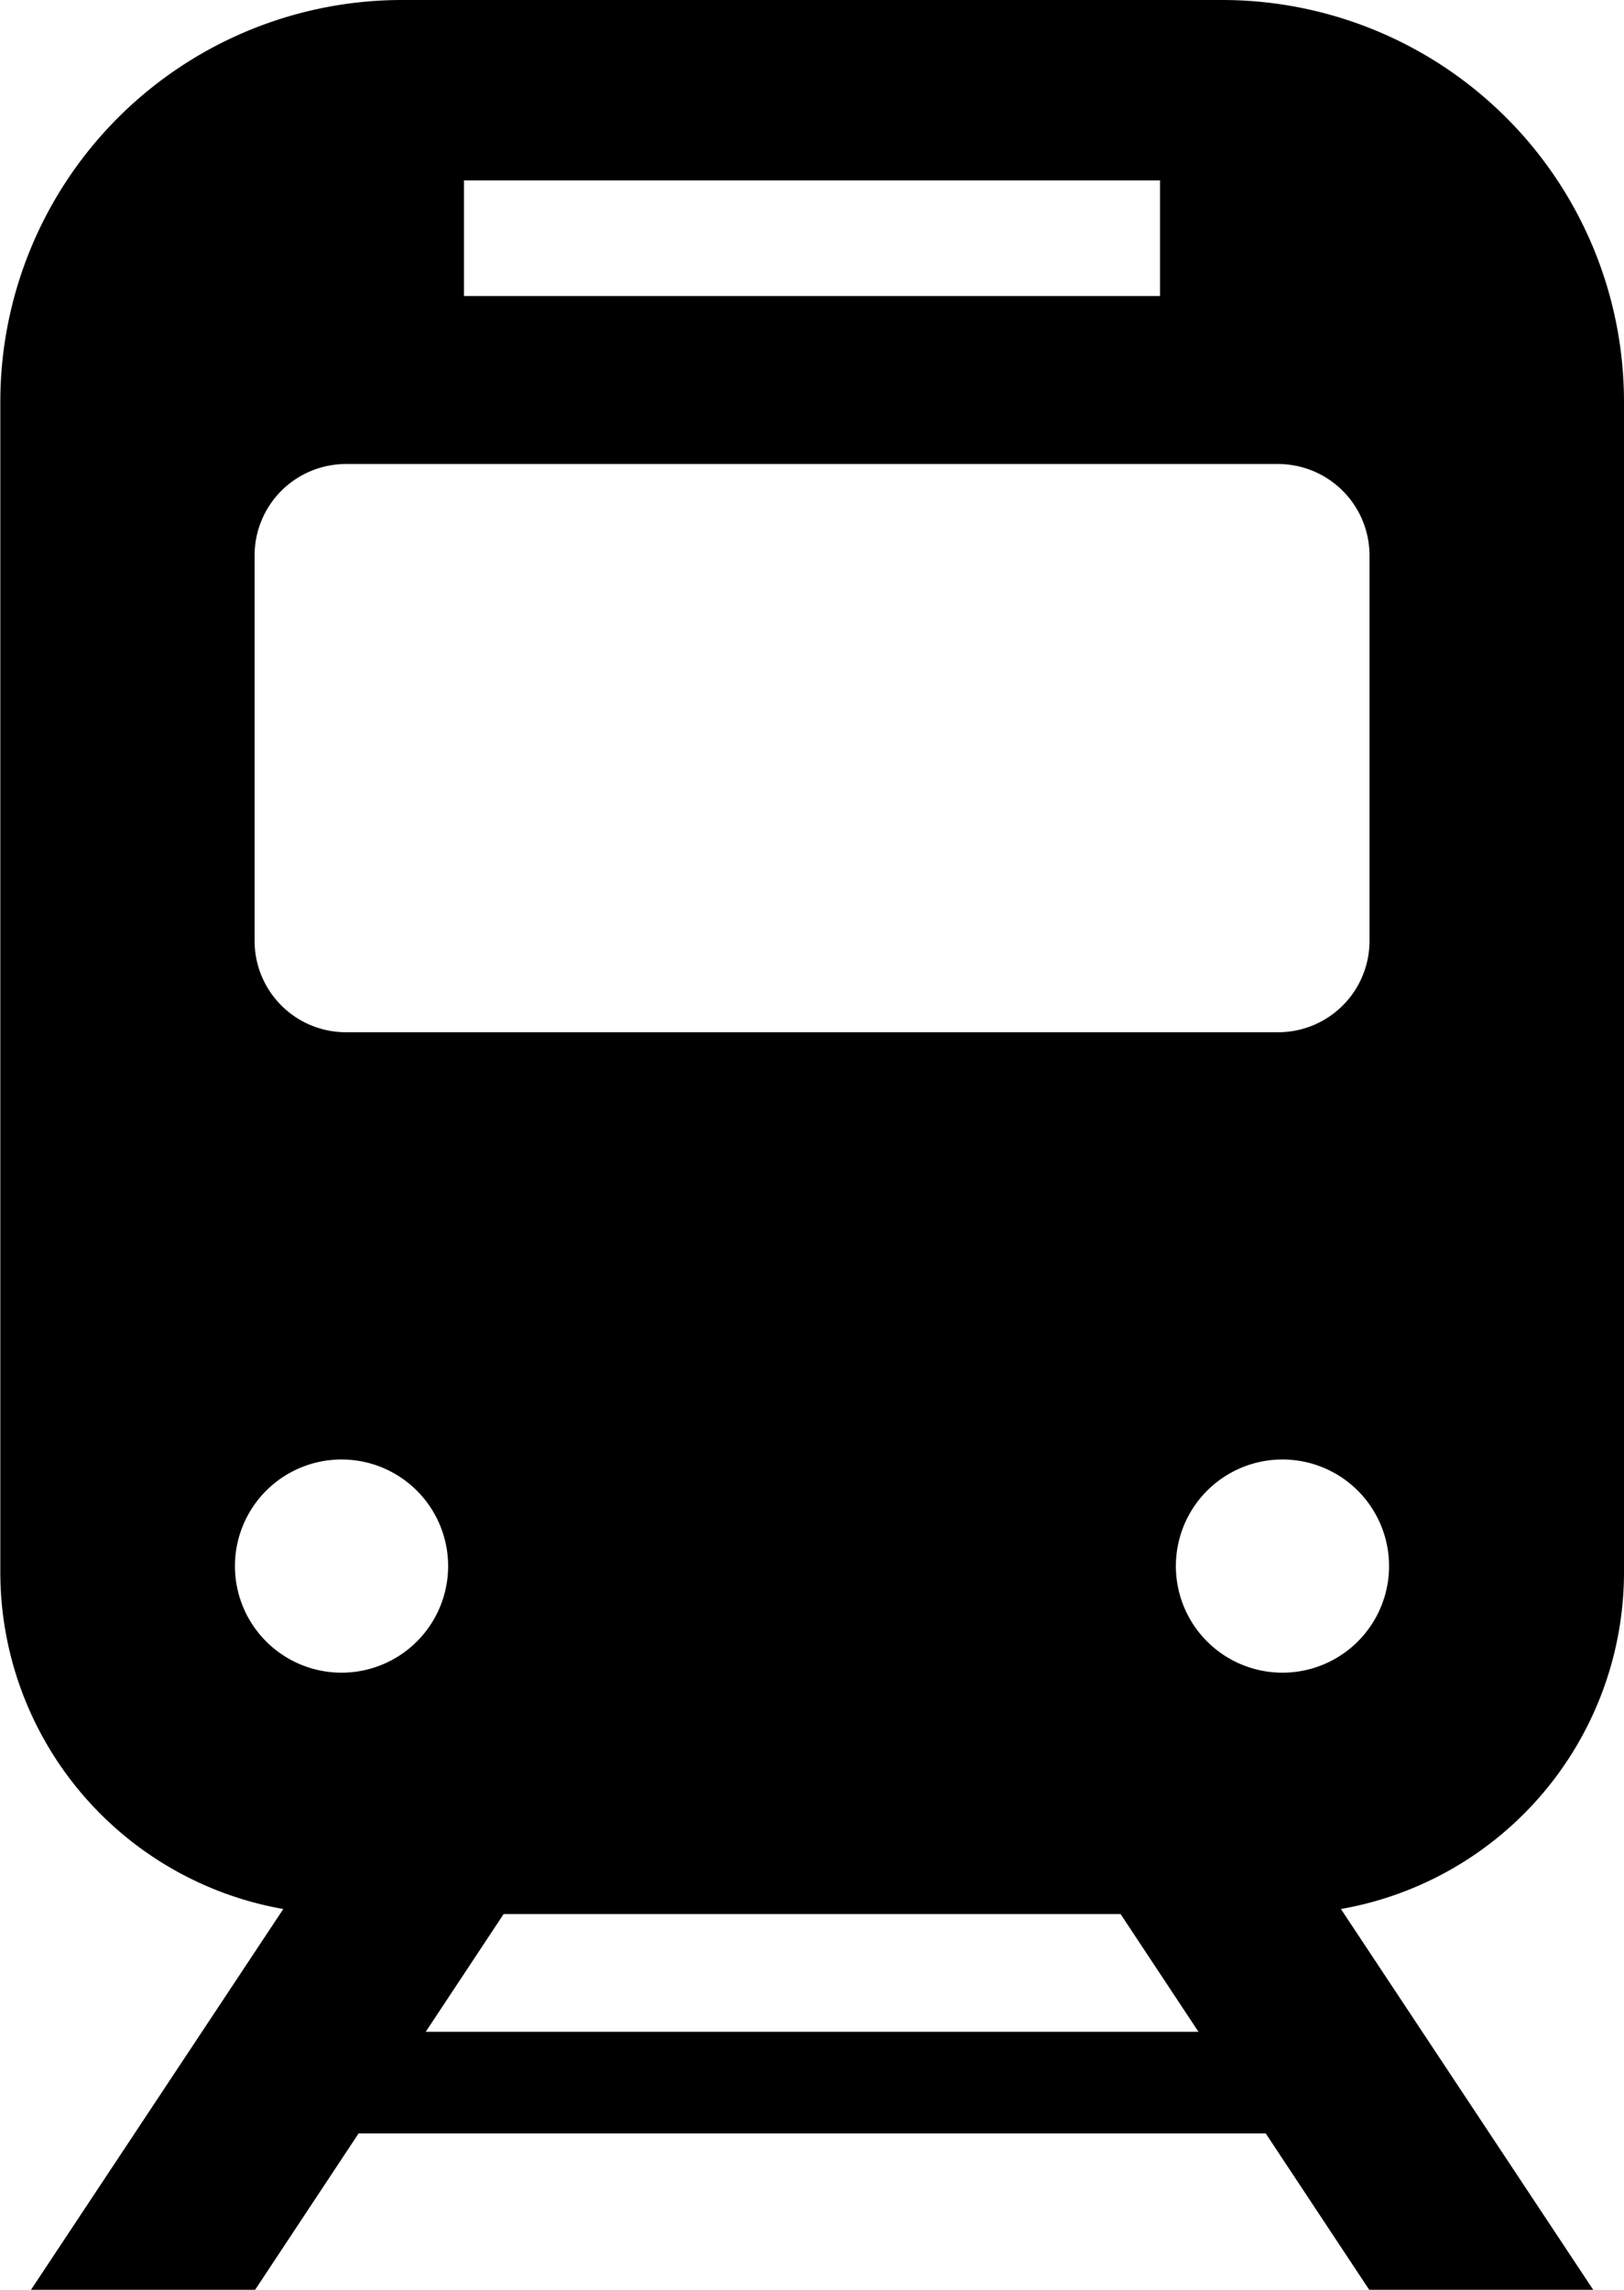
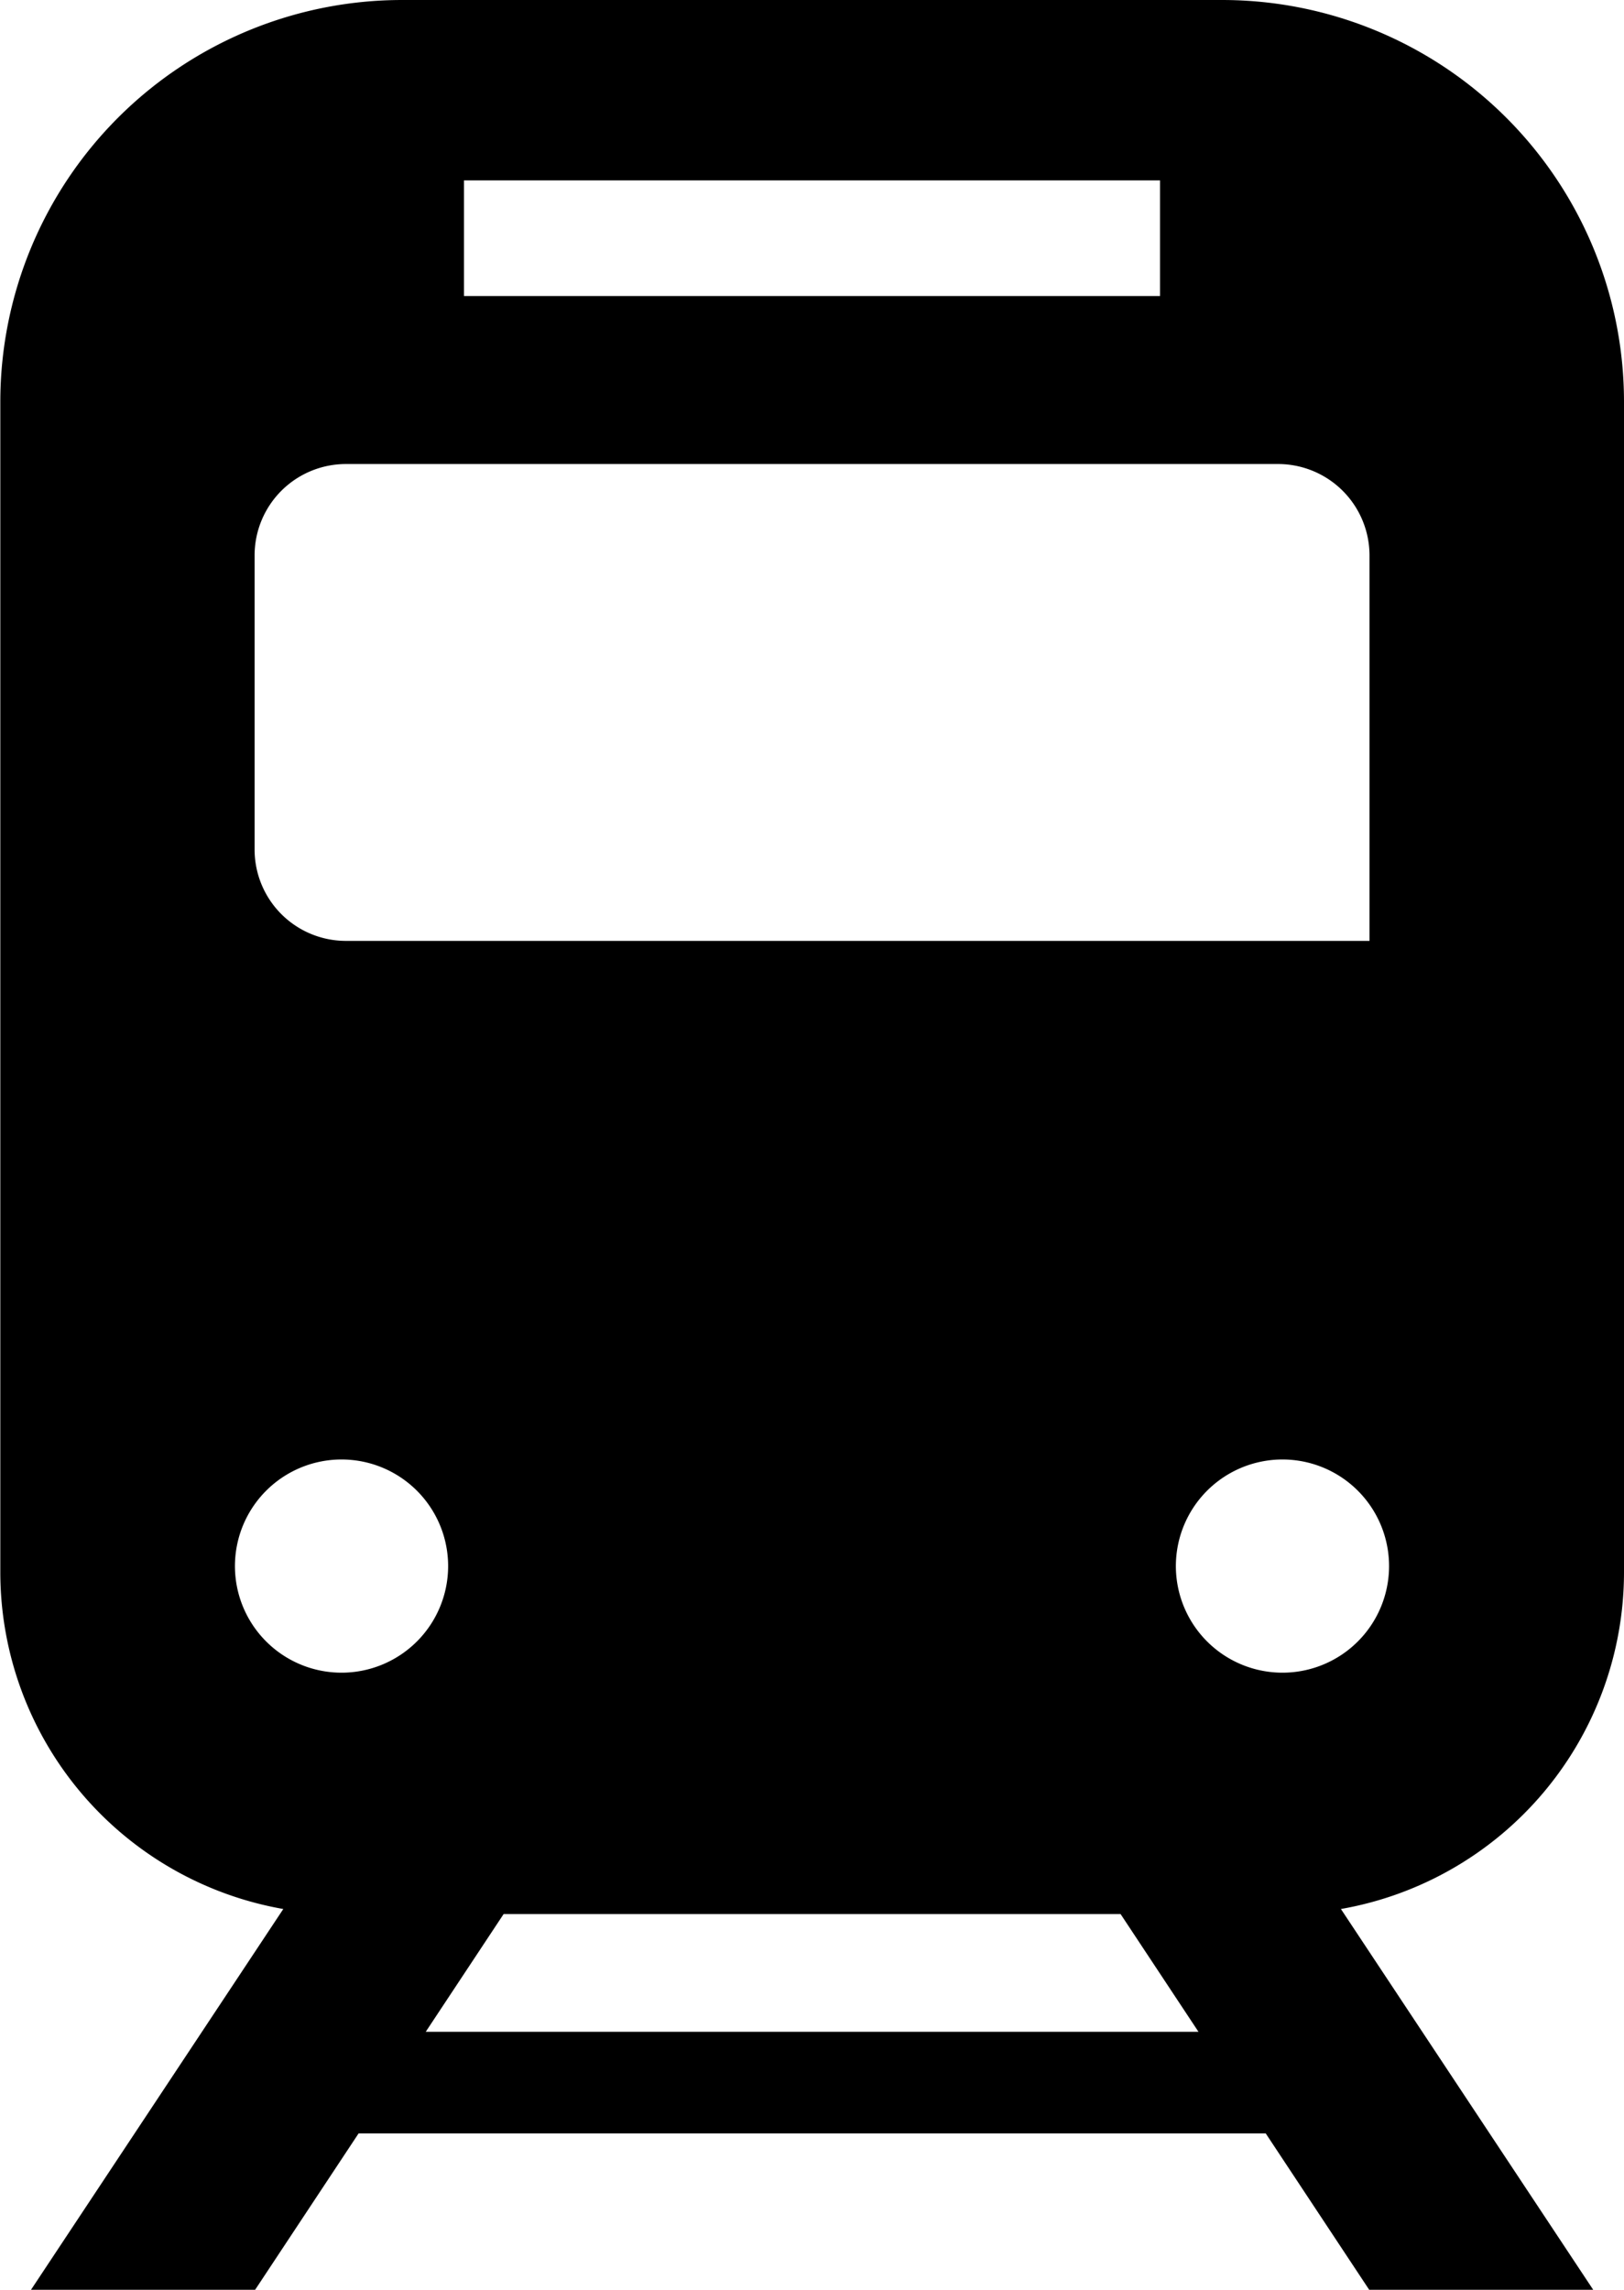
<svg xmlns="http://www.w3.org/2000/svg" width="15.449" height="21.781" viewBox="0 0 15.449 21.781">
  <g id="icon-train" transform="translate(-74.425)">
-     <path id="パス_46692" data-name="パス 46692" d="M89.874,14.959V3.823A3.823,3.823,0,0,0,86.051,0h-7.8a3.823,3.823,0,0,0-3.823,3.823V14.959a3.254,3.254,0,0,0,2.692,3.2l-2.4,3.622h2.132l.984-1.487h8.63l.984,1.487h2.131l-2.4-3.622A3.254,3.254,0,0,0,89.874,14.959ZM78.839,1.716H85.46v1.1H78.839ZM76.847,5.283a.869.869,0,0,1,.869-.869h8.868a.87.87,0,0,1,.869.869V8.95a.869.869,0,0,1-.869.869H77.716a.869.869,0,0,1-.869-.869V5.283Zm.828,10.628A1.014,1.014,0,1,1,78.688,14.9,1.014,1.014,0,0,1,77.674,15.911Zm.8,3.416.741-1.12h5.869l.741,1.12Zm8.15-3.416A1.014,1.014,0,1,1,87.639,14.9,1.014,1.014,0,0,1,86.625,15.911Z" />
+     <path id="パス_46692" data-name="パス 46692" d="M89.874,14.959V3.823A3.823,3.823,0,0,0,86.051,0h-7.8a3.823,3.823,0,0,0-3.823,3.823V14.959a3.254,3.254,0,0,0,2.692,3.2l-2.4,3.622h2.132l.984-1.487h8.63l.984,1.487h2.131l-2.4-3.622A3.254,3.254,0,0,0,89.874,14.959ZM78.839,1.716H85.46v1.1H78.839ZM76.847,5.283a.869.869,0,0,1,.869-.869h8.868a.87.87,0,0,1,.869.869V8.95H77.716a.869.869,0,0,1-.869-.869V5.283Zm.828,10.628A1.014,1.014,0,1,1,78.688,14.9,1.014,1.014,0,0,1,77.674,15.911Zm.8,3.416.741-1.12h5.869l.741,1.12Zm8.15-3.416A1.014,1.014,0,1,1,87.639,14.9,1.014,1.014,0,0,1,86.625,15.911Z" />
  </g>
</svg>